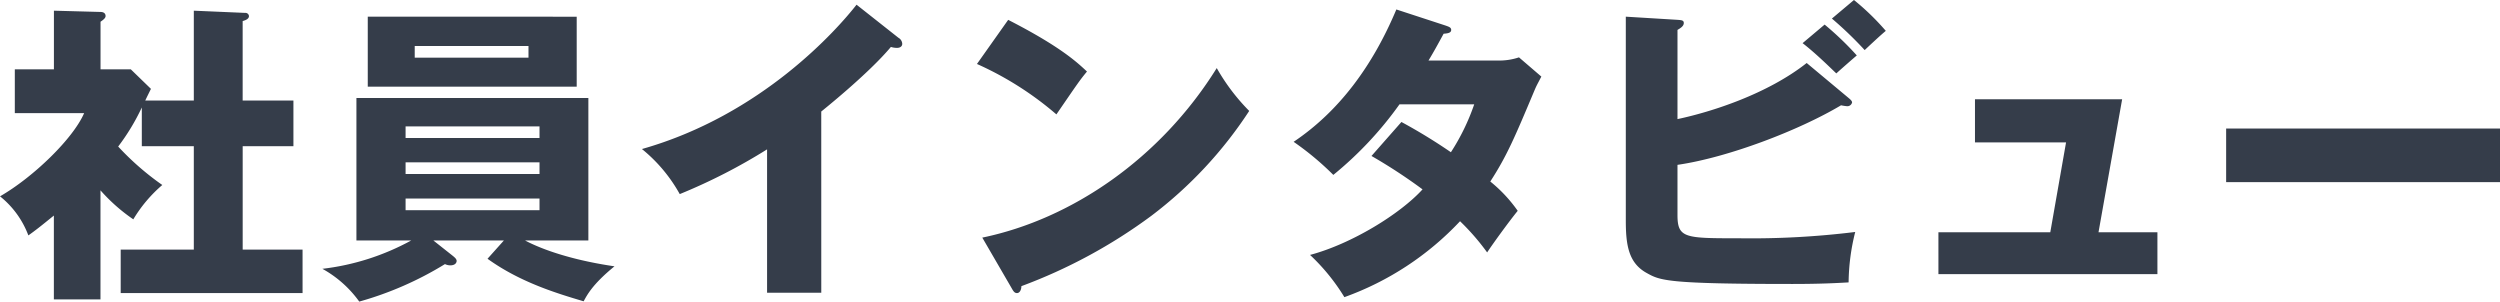
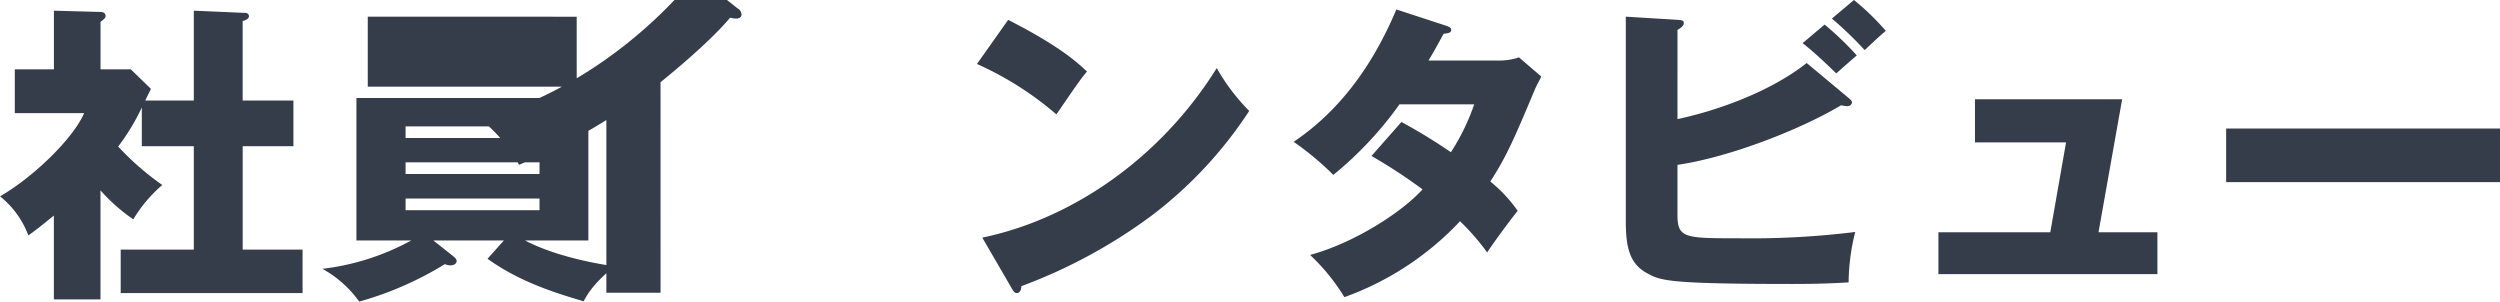
<svg xmlns="http://www.w3.org/2000/svg" width="380.784" height="45.936" viewBox="0 0 380.784 45.936">
-   <path id="パス_32529" data-name="パス 32529" d="M22.224-26.544c.1-.24.72-1.488.864-1.776L20.016-31.3H15.408v-7.248c.576-.384.768-.624.768-.864,0-.528-.48-.624-.768-.624l-7.1-.192V-31.3H2.352v6.672h10.56C11.232-20.736,5.184-14.88.1-11.952A13.871,13.871,0,0,1,4.416-6C5.568-6.816,6.288-7.392,8.3-9.024V3.744h7.1V-12.864A26.8,26.8,0,0,0,20.4-8.448a21.339,21.339,0,0,1,4.416-5.232,41.706,41.706,0,0,1-6.72-5.856,32.932,32.932,0,0,0,3.6-5.952v5.9h7.92V-3.84H18.48V2.784h27.7V-3.84h-9.12V-19.584h7.728v-6.96H37.056v-12.1c.48-.144.96-.336.96-.768a.532.532,0,0,0-.576-.48l-7.824-.336v13.68Zm52.128,24.1c4.992,3.6,10.608,5.28,14.64,6.48.528-.96,1.344-2.592,4.7-5.328C85.1-2.544,80.784-4.848,80.064-5.232h9.648v-21.7H54.384v21.7h8.352A37.152,37.152,0,0,1,49.2-.912,17.082,17.082,0,0,1,54.816,4.08,51.332,51.332,0,0,0,67.872-1.632a1.829,1.829,0,0,0,.816.192c.768,0,.96-.432.96-.672,0-.288-.288-.528-.576-.768L66.1-5.232H76.848Zm7.92-14.688v1.776h-20.4v-1.776Zm-20.4-3.7v-1.776h20.4v1.776Zm20.4,9.216V-9.84h-20.4v-1.776Zm-26.16-27.7v10.656H87.936V-39.312Zm24.48,4.464v1.776H63.264v-1.776Zm44.592,9.984c.288-.24,7.2-5.76,10.608-9.84a3,3,0,0,0,.96.144c.384,0,.768-.192.768-.624a1.112,1.112,0,0,0-.576-.912l-6.384-5.04c-2.928,3.744-14.4,16.8-32.688,21.984a23.5,23.5,0,0,1,5.76,6.864,86.829,86.829,0,0,0,13.3-6.816V2.736h8.256ZM148.9-32.112a49.391,49.391,0,0,1,12.1,7.68c3.168-4.608,3.5-5.136,4.656-6.528-1.44-1.344-3.936-3.744-12-7.872Zm5.328,34.224c.288.528.48.672.768.672.432,0,.672-.528.672-1.056a79.8,79.8,0,0,0,19.776-10.7A63.518,63.518,0,0,0,190.368-24.96a30.754,30.754,0,0,1-4.944-6.528C176.88-17.76,163.392-8.5,149.712-5.664ZM208.992-18.1a80.832,80.832,0,0,1,7.776,5.088c-3.408,3.744-10.8,8.3-17.136,9.984a30.7,30.7,0,0,1,5.232,6.432A45,45,0,0,0,222.48-8.16a35.462,35.462,0,0,1,4.128,4.752c.816-1.248,3.36-4.752,4.656-6.336a21.739,21.739,0,0,0-4.176-4.464c2.544-3.936,3.7-6.672,6.768-13.968.288-.672.336-.72,1.008-2.016l-3.408-2.928a9.394,9.394,0,0,1-3.312.48H217.68c.864-1.44,1.44-2.5,2.3-4.08.672-.048,1.152-.144,1.152-.576,0-.384-.336-.48-.864-.672l-7.488-2.448c-3.648,8.688-8.784,15.552-15.648,20.16a43.909,43.909,0,0,1,6.048,5.04,54.93,54.93,0,0,0,10.08-10.752H224.64a33.141,33.141,0,0,1-3.552,7.3,83.551,83.551,0,0,0-7.536-4.608Zm66.288-14.16c-5.952,4.7-14.448,7.44-19.68,8.544V-37.3c.48-.288.96-.576.96-1.056,0-.432-.384-.432-.96-.48l-7.872-.48V-8.3c0,3.7.384,6.48,3.168,8.016,2.064,1.152,2.976,1.68,22.224,1.68,4.368,0,6.816-.144,8.544-.24a32.5,32.5,0,0,1,1.008-7.68,128.869,128.869,0,0,1-17.712.96c-8.208,0-9.36,0-9.36-3.552v-7.632c7.632-1.1,18.48-5.232,24.912-9.072a6.477,6.477,0,0,0,.96.144.736.736,0,0,0,.72-.576c0-.24-.288-.48-.576-.72Zm3.84-6.768a57.181,57.181,0,0,1,4.992,4.8c.864-.816,2.352-2.208,3.216-2.928a37.915,37.915,0,0,0-4.848-4.7Zm-4.464,3.744c2.112,1.632,4.464,3.984,5.136,4.608,1.008-.912,2.832-2.5,3.12-2.736a46.359,46.359,0,0,0-4.9-4.7Zm45.072,28.8,3.6-20.256H300.912v6.576h13.872l-2.4,13.68h-17.04V-.1H328.7V-6.48Zm19.44-15.792v8.16H380.88v-8.16Z" transform="translate(-0.096 41.856)" fill="#353d4a" />
+   <path id="パス_32529" data-name="パス 32529" d="M22.224-26.544c.1-.24.72-1.488.864-1.776L20.016-31.3H15.408v-7.248c.576-.384.768-.624.768-.864,0-.528-.48-.624-.768-.624l-7.1-.192V-31.3H2.352v6.672h10.56C11.232-20.736,5.184-14.88.1-11.952A13.871,13.871,0,0,1,4.416-6C5.568-6.816,6.288-7.392,8.3-9.024V3.744h7.1V-12.864A26.8,26.8,0,0,0,20.4-8.448a21.339,21.339,0,0,1,4.416-5.232,41.706,41.706,0,0,1-6.72-5.856,32.932,32.932,0,0,0,3.6-5.952v5.9h7.92V-3.84H18.48V2.784h27.7V-3.84h-9.12V-19.584h7.728v-6.96H37.056v-12.1c.48-.144.96-.336.96-.768a.532.532,0,0,0-.576-.48l-7.824-.336v13.68Zm52.128,24.1c4.992,3.6,10.608,5.28,14.64,6.48.528-.96,1.344-2.592,4.7-5.328C85.1-2.544,80.784-4.848,80.064-5.232h9.648v-21.7H54.384v21.7h8.352A37.152,37.152,0,0,1,49.2-.912,17.082,17.082,0,0,1,54.816,4.08,51.332,51.332,0,0,0,67.872-1.632a1.829,1.829,0,0,0,.816.192c.768,0,.96-.432.96-.672,0-.288-.288-.528-.576-.768L66.1-5.232H76.848Zm7.92-14.688v1.776h-20.4v-1.776Zm-20.4-3.7v-1.776h20.4v1.776Zm20.4,9.216V-9.84h-20.4v-1.776Zm-26.16-27.7v10.656H87.936V-39.312Zv1.776H63.264v-1.776Zm44.592,9.984c.288-.24,7.2-5.76,10.608-9.84a3,3,0,0,0,.96.144c.384,0,.768-.192.768-.624a1.112,1.112,0,0,0-.576-.912l-6.384-5.04c-2.928,3.744-14.4,16.8-32.688,21.984a23.5,23.5,0,0,1,5.76,6.864,86.829,86.829,0,0,0,13.3-6.816V2.736h8.256ZM148.9-32.112a49.391,49.391,0,0,1,12.1,7.68c3.168-4.608,3.5-5.136,4.656-6.528-1.44-1.344-3.936-3.744-12-7.872Zm5.328,34.224c.288.528.48.672.768.672.432,0,.672-.528.672-1.056a79.8,79.8,0,0,0,19.776-10.7A63.518,63.518,0,0,0,190.368-24.96a30.754,30.754,0,0,1-4.944-6.528C176.88-17.76,163.392-8.5,149.712-5.664ZM208.992-18.1a80.832,80.832,0,0,1,7.776,5.088c-3.408,3.744-10.8,8.3-17.136,9.984a30.7,30.7,0,0,1,5.232,6.432A45,45,0,0,0,222.48-8.16a35.462,35.462,0,0,1,4.128,4.752c.816-1.248,3.36-4.752,4.656-6.336a21.739,21.739,0,0,0-4.176-4.464c2.544-3.936,3.7-6.672,6.768-13.968.288-.672.336-.72,1.008-2.016l-3.408-2.928a9.394,9.394,0,0,1-3.312.48H217.68c.864-1.44,1.44-2.5,2.3-4.08.672-.048,1.152-.144,1.152-.576,0-.384-.336-.48-.864-.672l-7.488-2.448c-3.648,8.688-8.784,15.552-15.648,20.16a43.909,43.909,0,0,1,6.048,5.04,54.93,54.93,0,0,0,10.08-10.752H224.64a33.141,33.141,0,0,1-3.552,7.3,83.551,83.551,0,0,0-7.536-4.608Zm66.288-14.16c-5.952,4.7-14.448,7.44-19.68,8.544V-37.3c.48-.288.96-.576.96-1.056,0-.432-.384-.432-.96-.48l-7.872-.48V-8.3c0,3.7.384,6.48,3.168,8.016,2.064,1.152,2.976,1.68,22.224,1.68,4.368,0,6.816-.144,8.544-.24a32.5,32.5,0,0,1,1.008-7.68,128.869,128.869,0,0,1-17.712.96c-8.208,0-9.36,0-9.36-3.552v-7.632c7.632-1.1,18.48-5.232,24.912-9.072a6.477,6.477,0,0,0,.96.144.736.736,0,0,0,.72-.576c0-.24-.288-.48-.576-.72Zm3.84-6.768a57.181,57.181,0,0,1,4.992,4.8c.864-.816,2.352-2.208,3.216-2.928a37.915,37.915,0,0,0-4.848-4.7Zm-4.464,3.744c2.112,1.632,4.464,3.984,5.136,4.608,1.008-.912,2.832-2.5,3.12-2.736a46.359,46.359,0,0,0-4.9-4.7Zm45.072,28.8,3.6-20.256H300.912v6.576h13.872l-2.4,13.68h-17.04V-.1H328.7V-6.48Zm19.44-15.792v8.16H380.88v-8.16Z" transform="translate(-0.096 41.856)" fill="#353d4a" />
</svg>